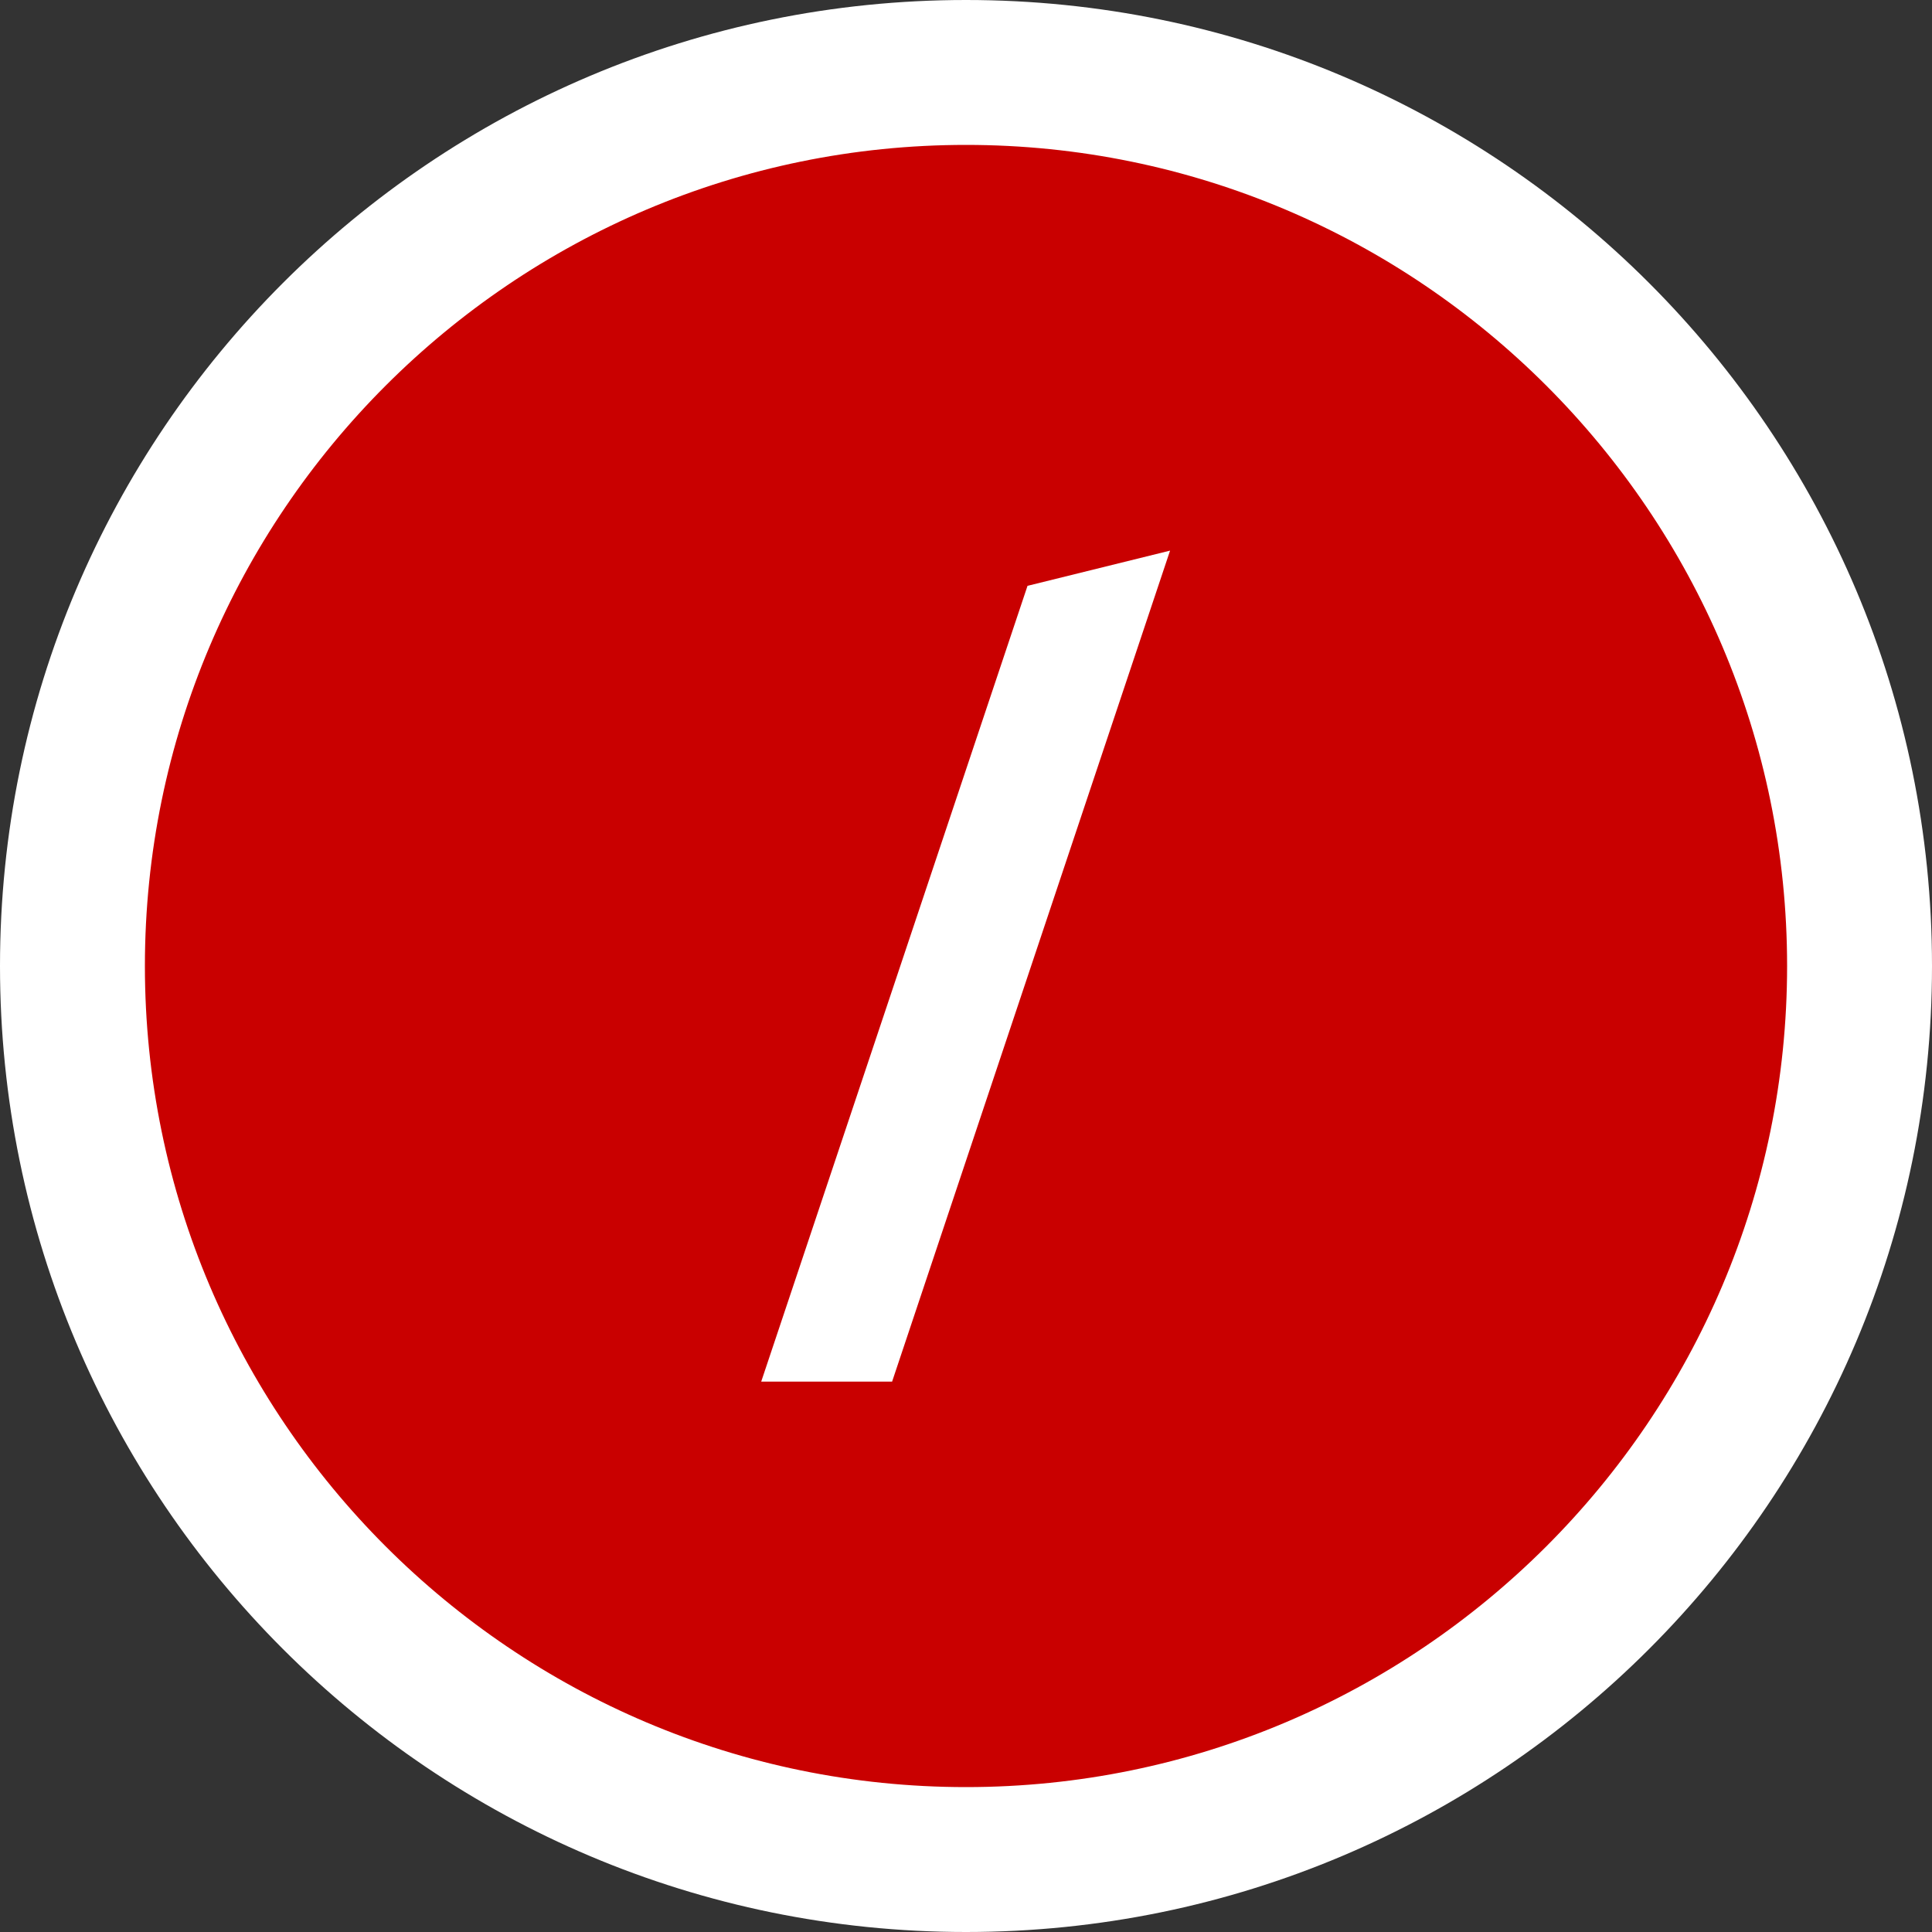
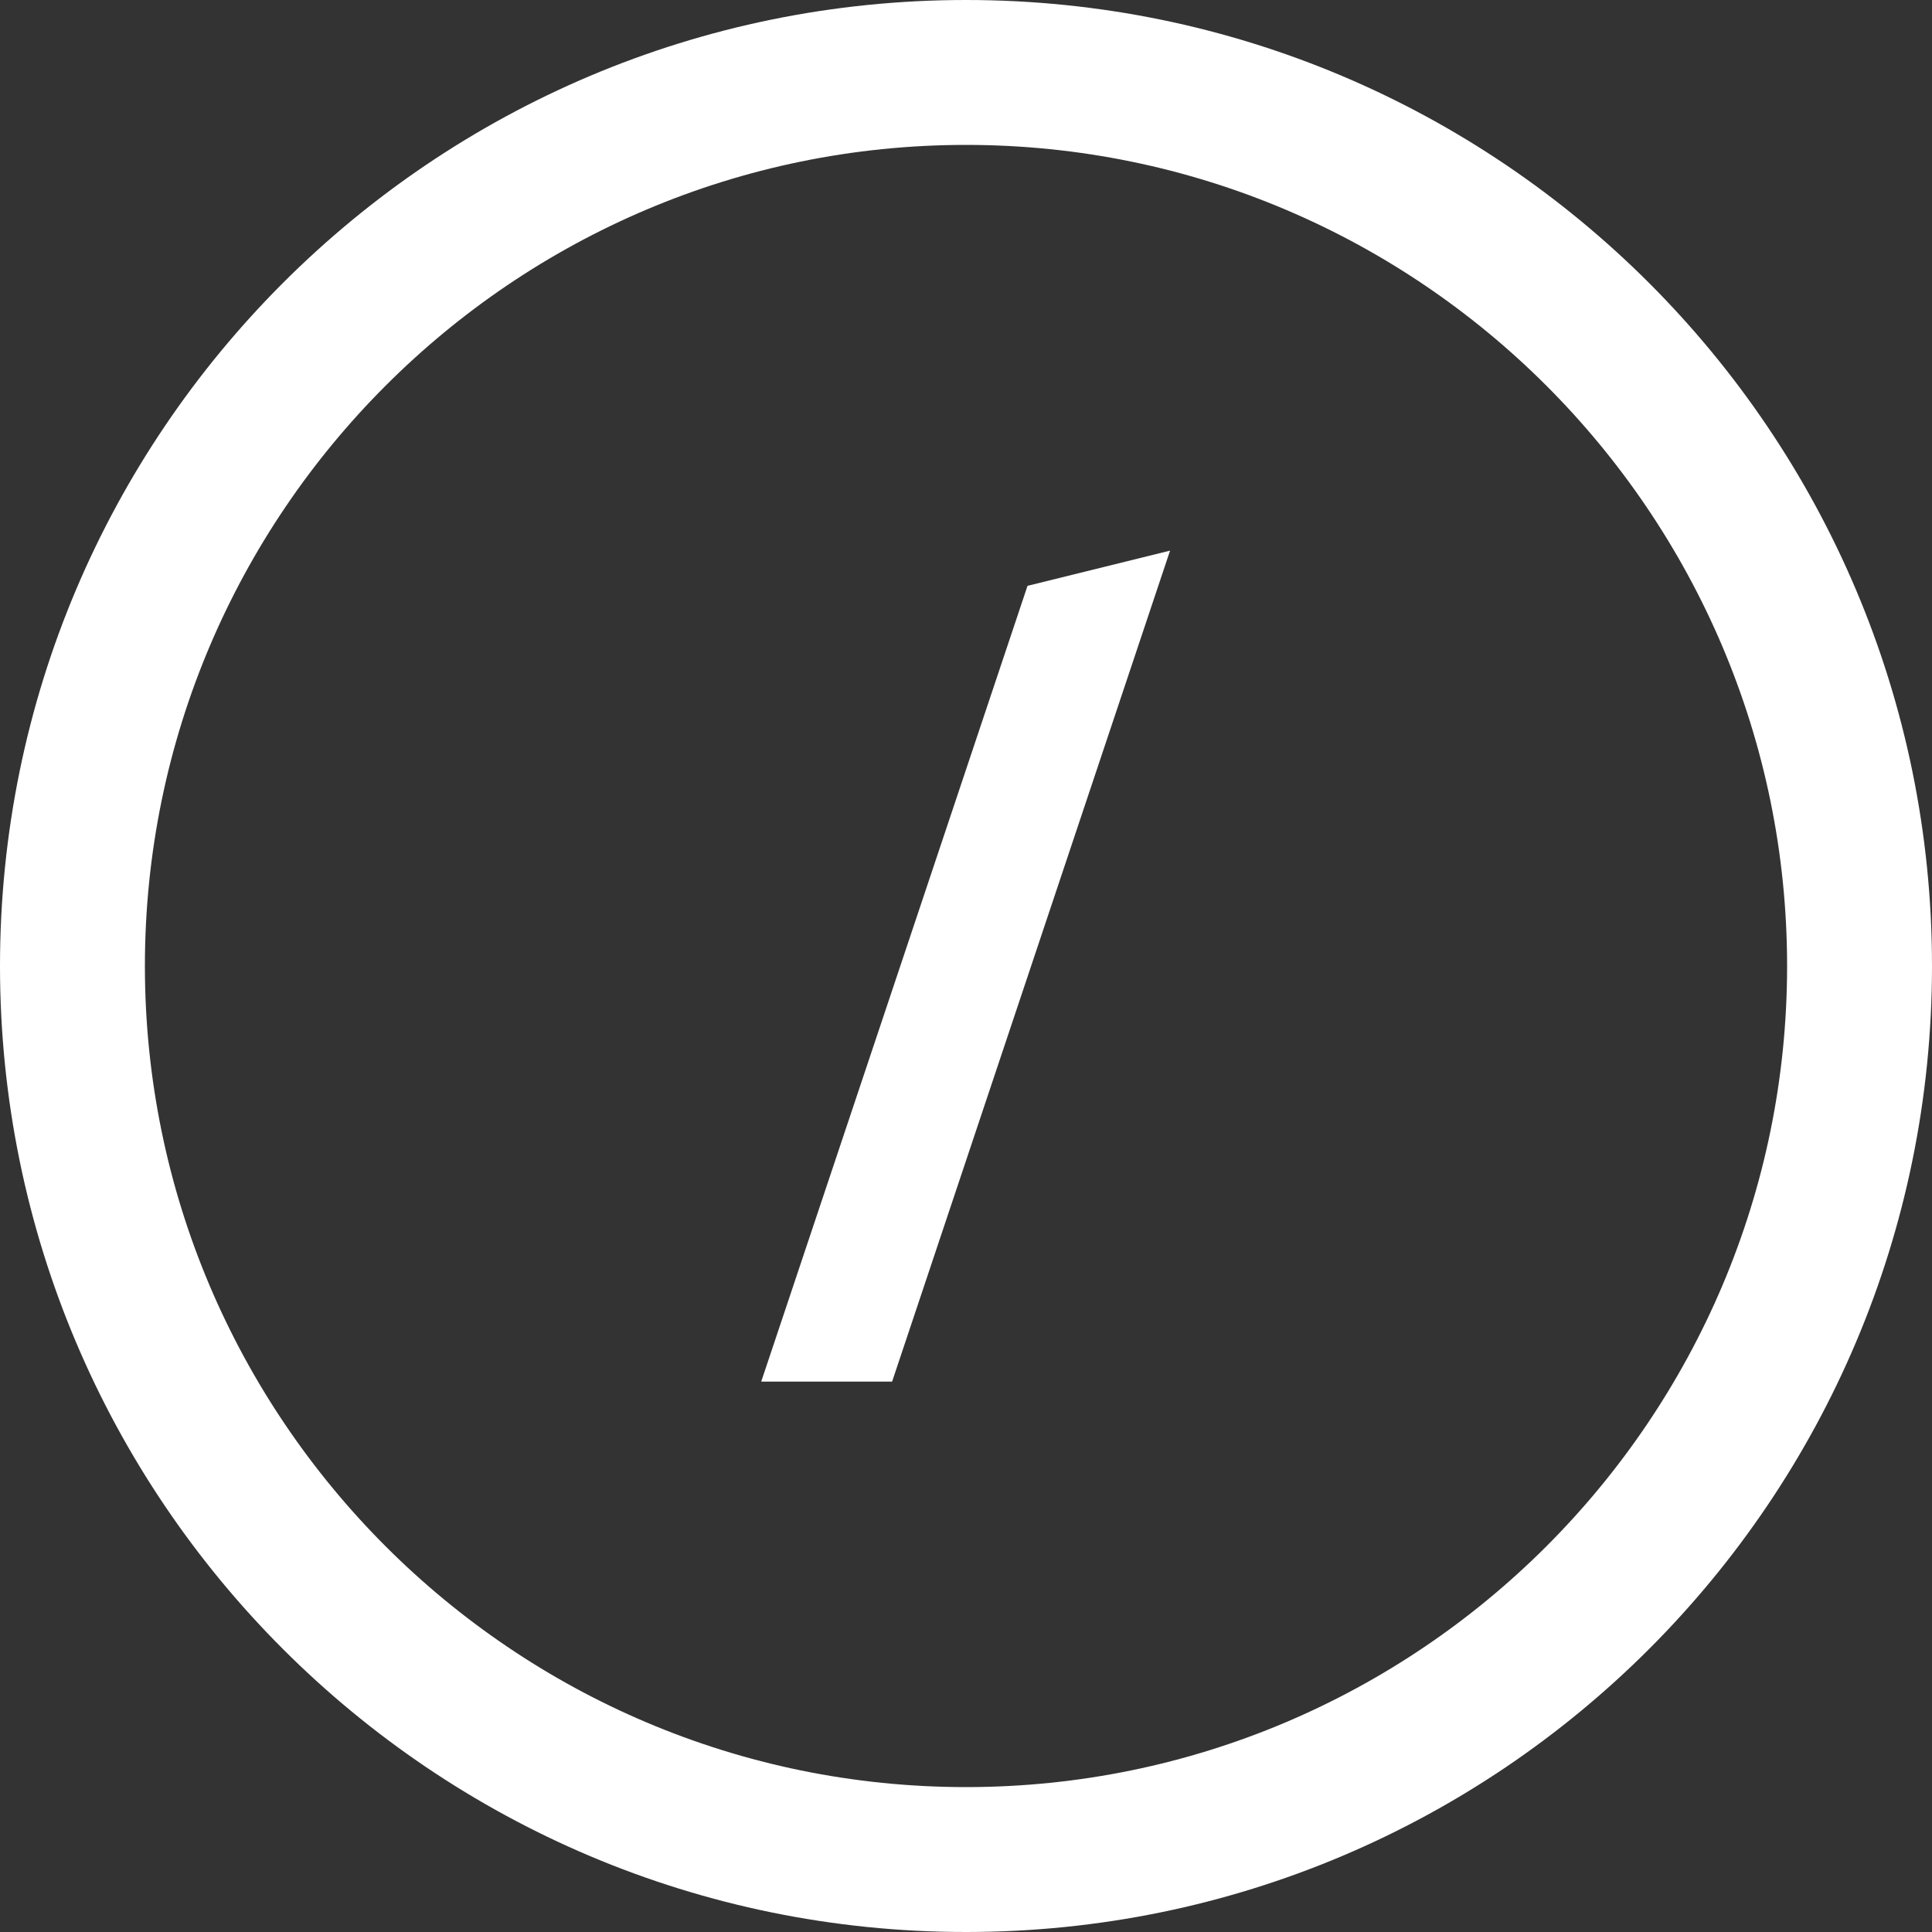
<svg xmlns="http://www.w3.org/2000/svg" id="_レイヤー_2" data-name="レイヤー 2" viewBox="0 0 80 80">
  <rect x="0" y="0" width="80" height="80" fill="#333333" stroke="none" />
  <defs>
    <style>
      .cls-1 {
        fill: #c90000;
      }

      .cls-2 {
        fill: #fff;
      }
    </style>
  </defs>
  <g id="_レイヤー_2-2" data-name="レイヤー 2">
    <g>
      <g>
-         <circle class="cls-1" cx="40" cy="40" r="37" />
-         <path class="cls-2" d="M40,6c18.75,0,34,15.25,34,34s-15.25,34-34,34S6,58.75,6,40,21.25,6,40,6m0-6C17.91,0,0,17.91,0,40s17.91,40,40,40,40-17.91,40-40S62.09,0,40,0h0Z" />
+         <path class="cls-2" d="M40,6c18.75,0,34,15.25,34,34s-15.25,34-34,34S6,58.75,6,40,21.25,6,40,6m0-6C17.91,0,0,17.91,0,40s17.91,40,40,40,40-17.91,40-40S62.09,0,40,0Z" />
      </g>
      <path class="cls-2" d="M42.54,24.26l5.91-1.46-11.51,34.41h-5.42l11.03-32.96Z" />
    </g>
  </g>
</svg>